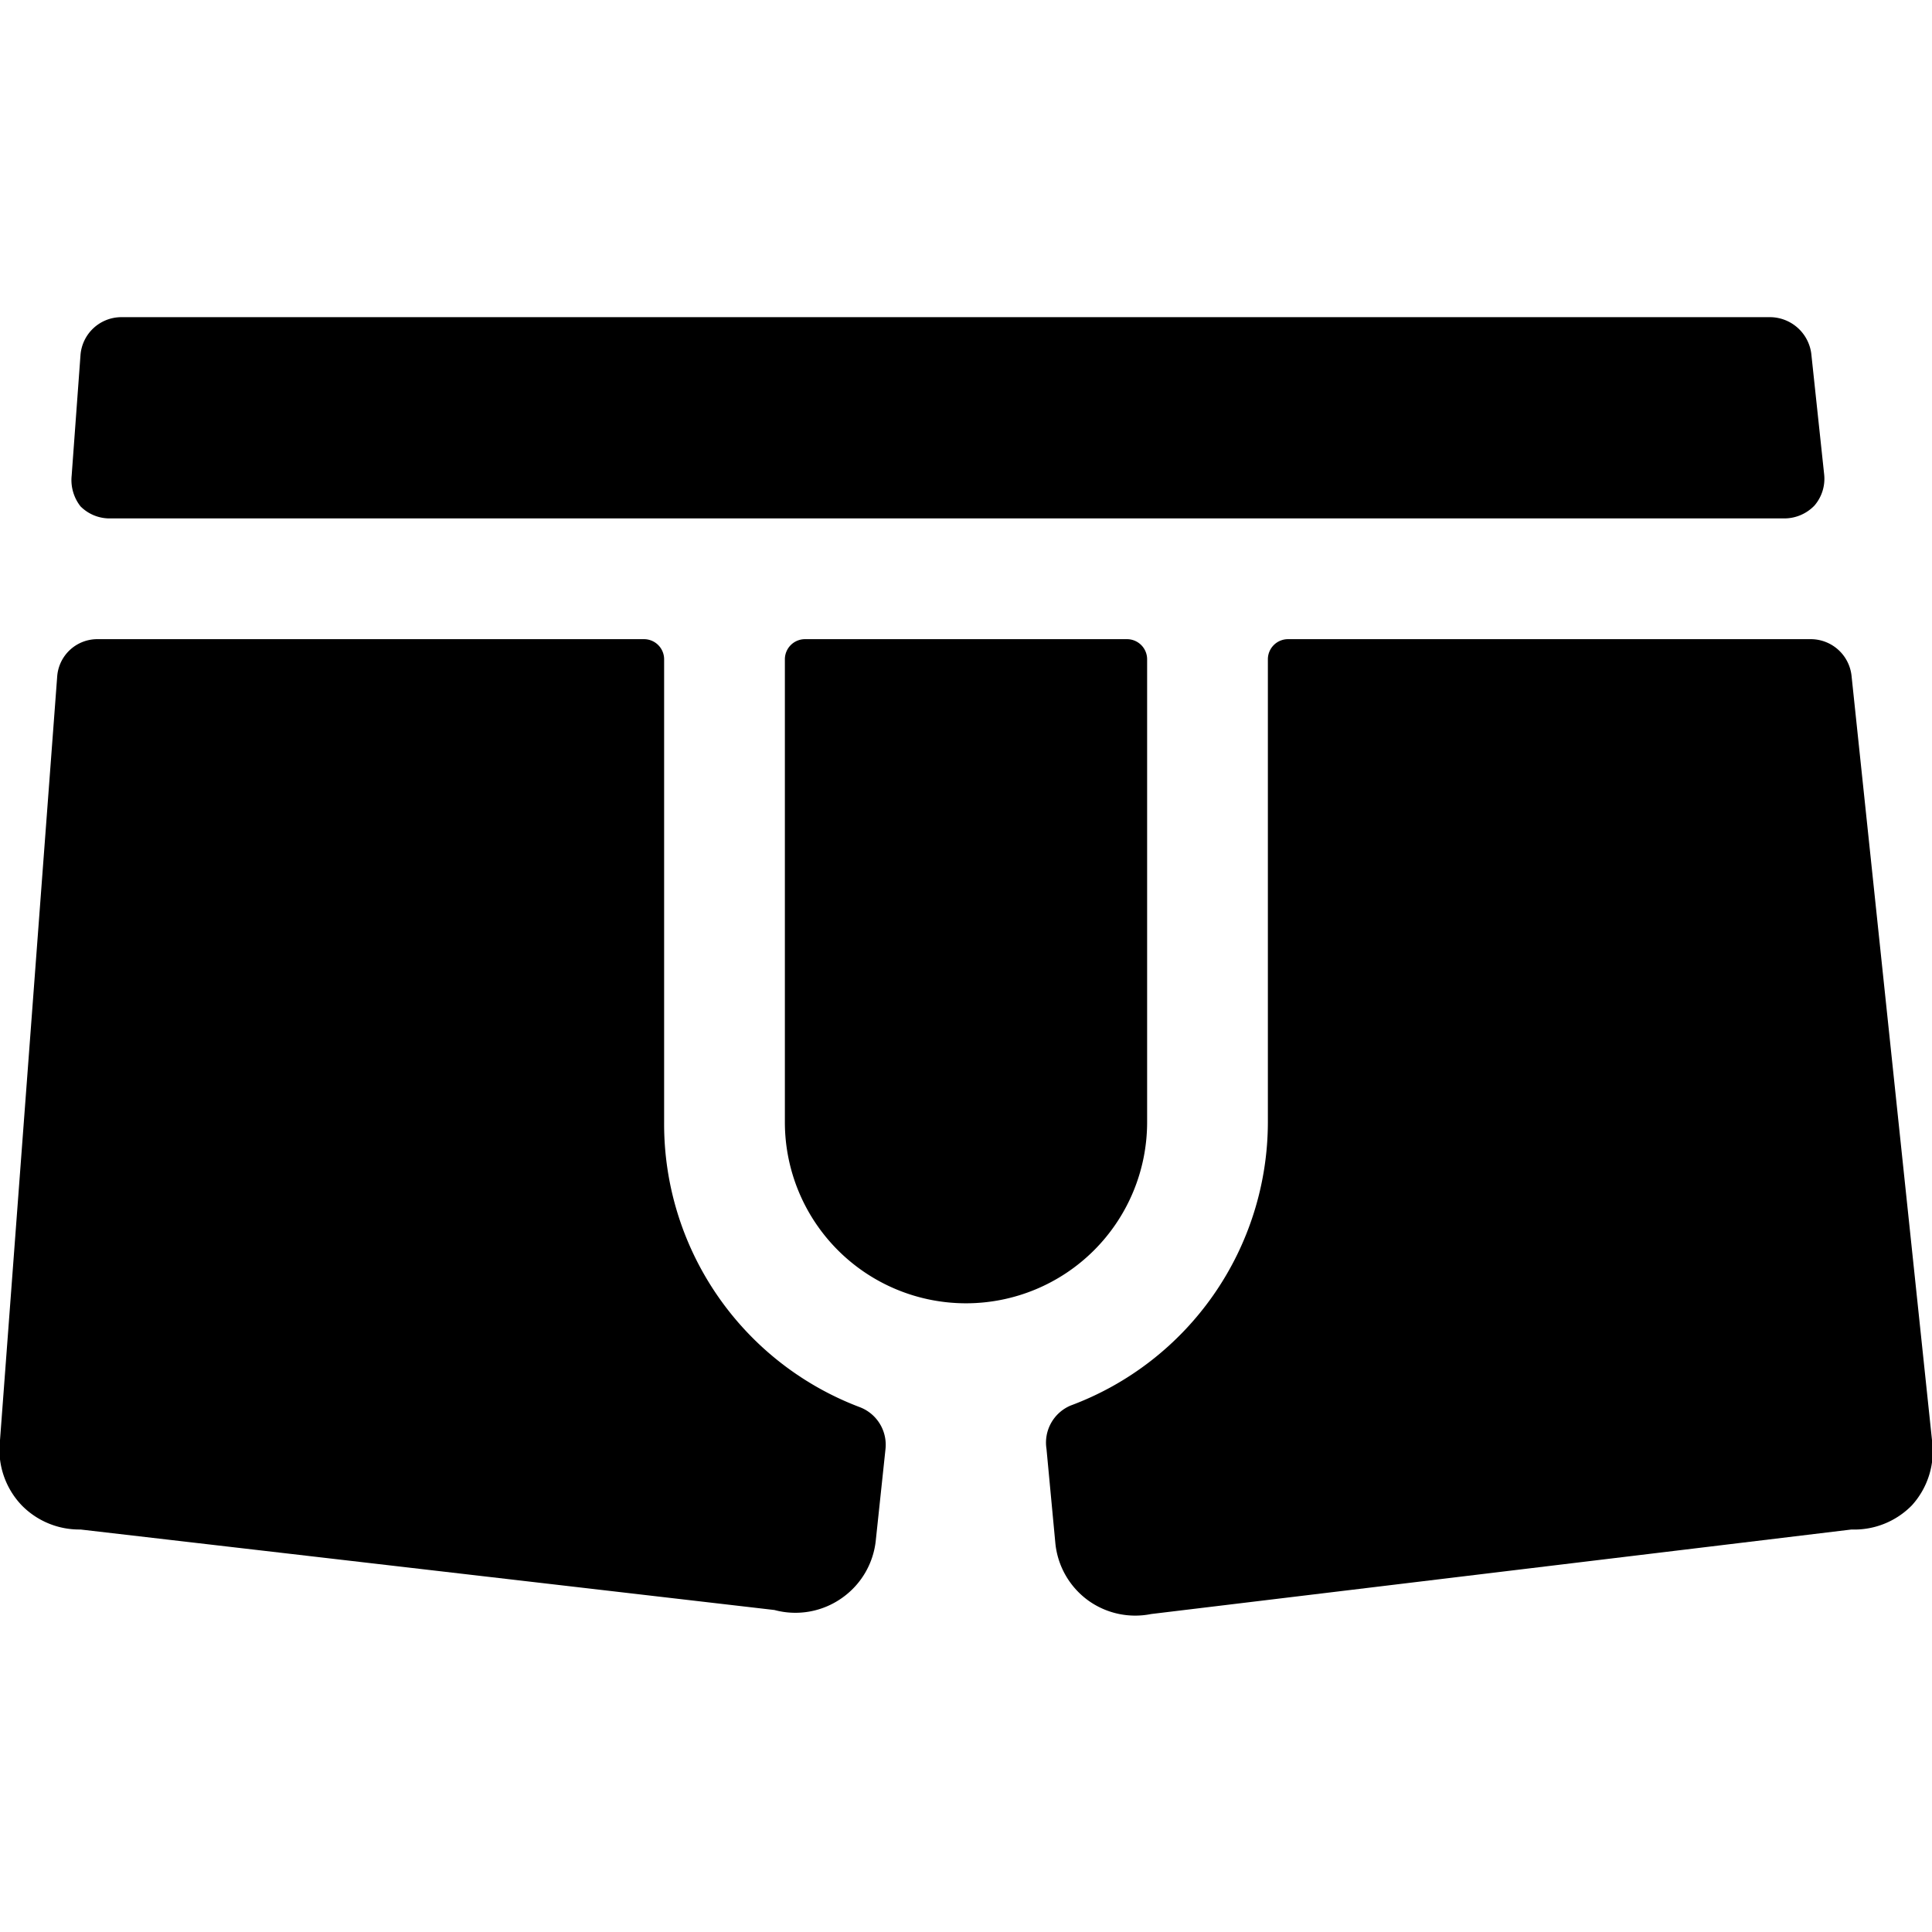
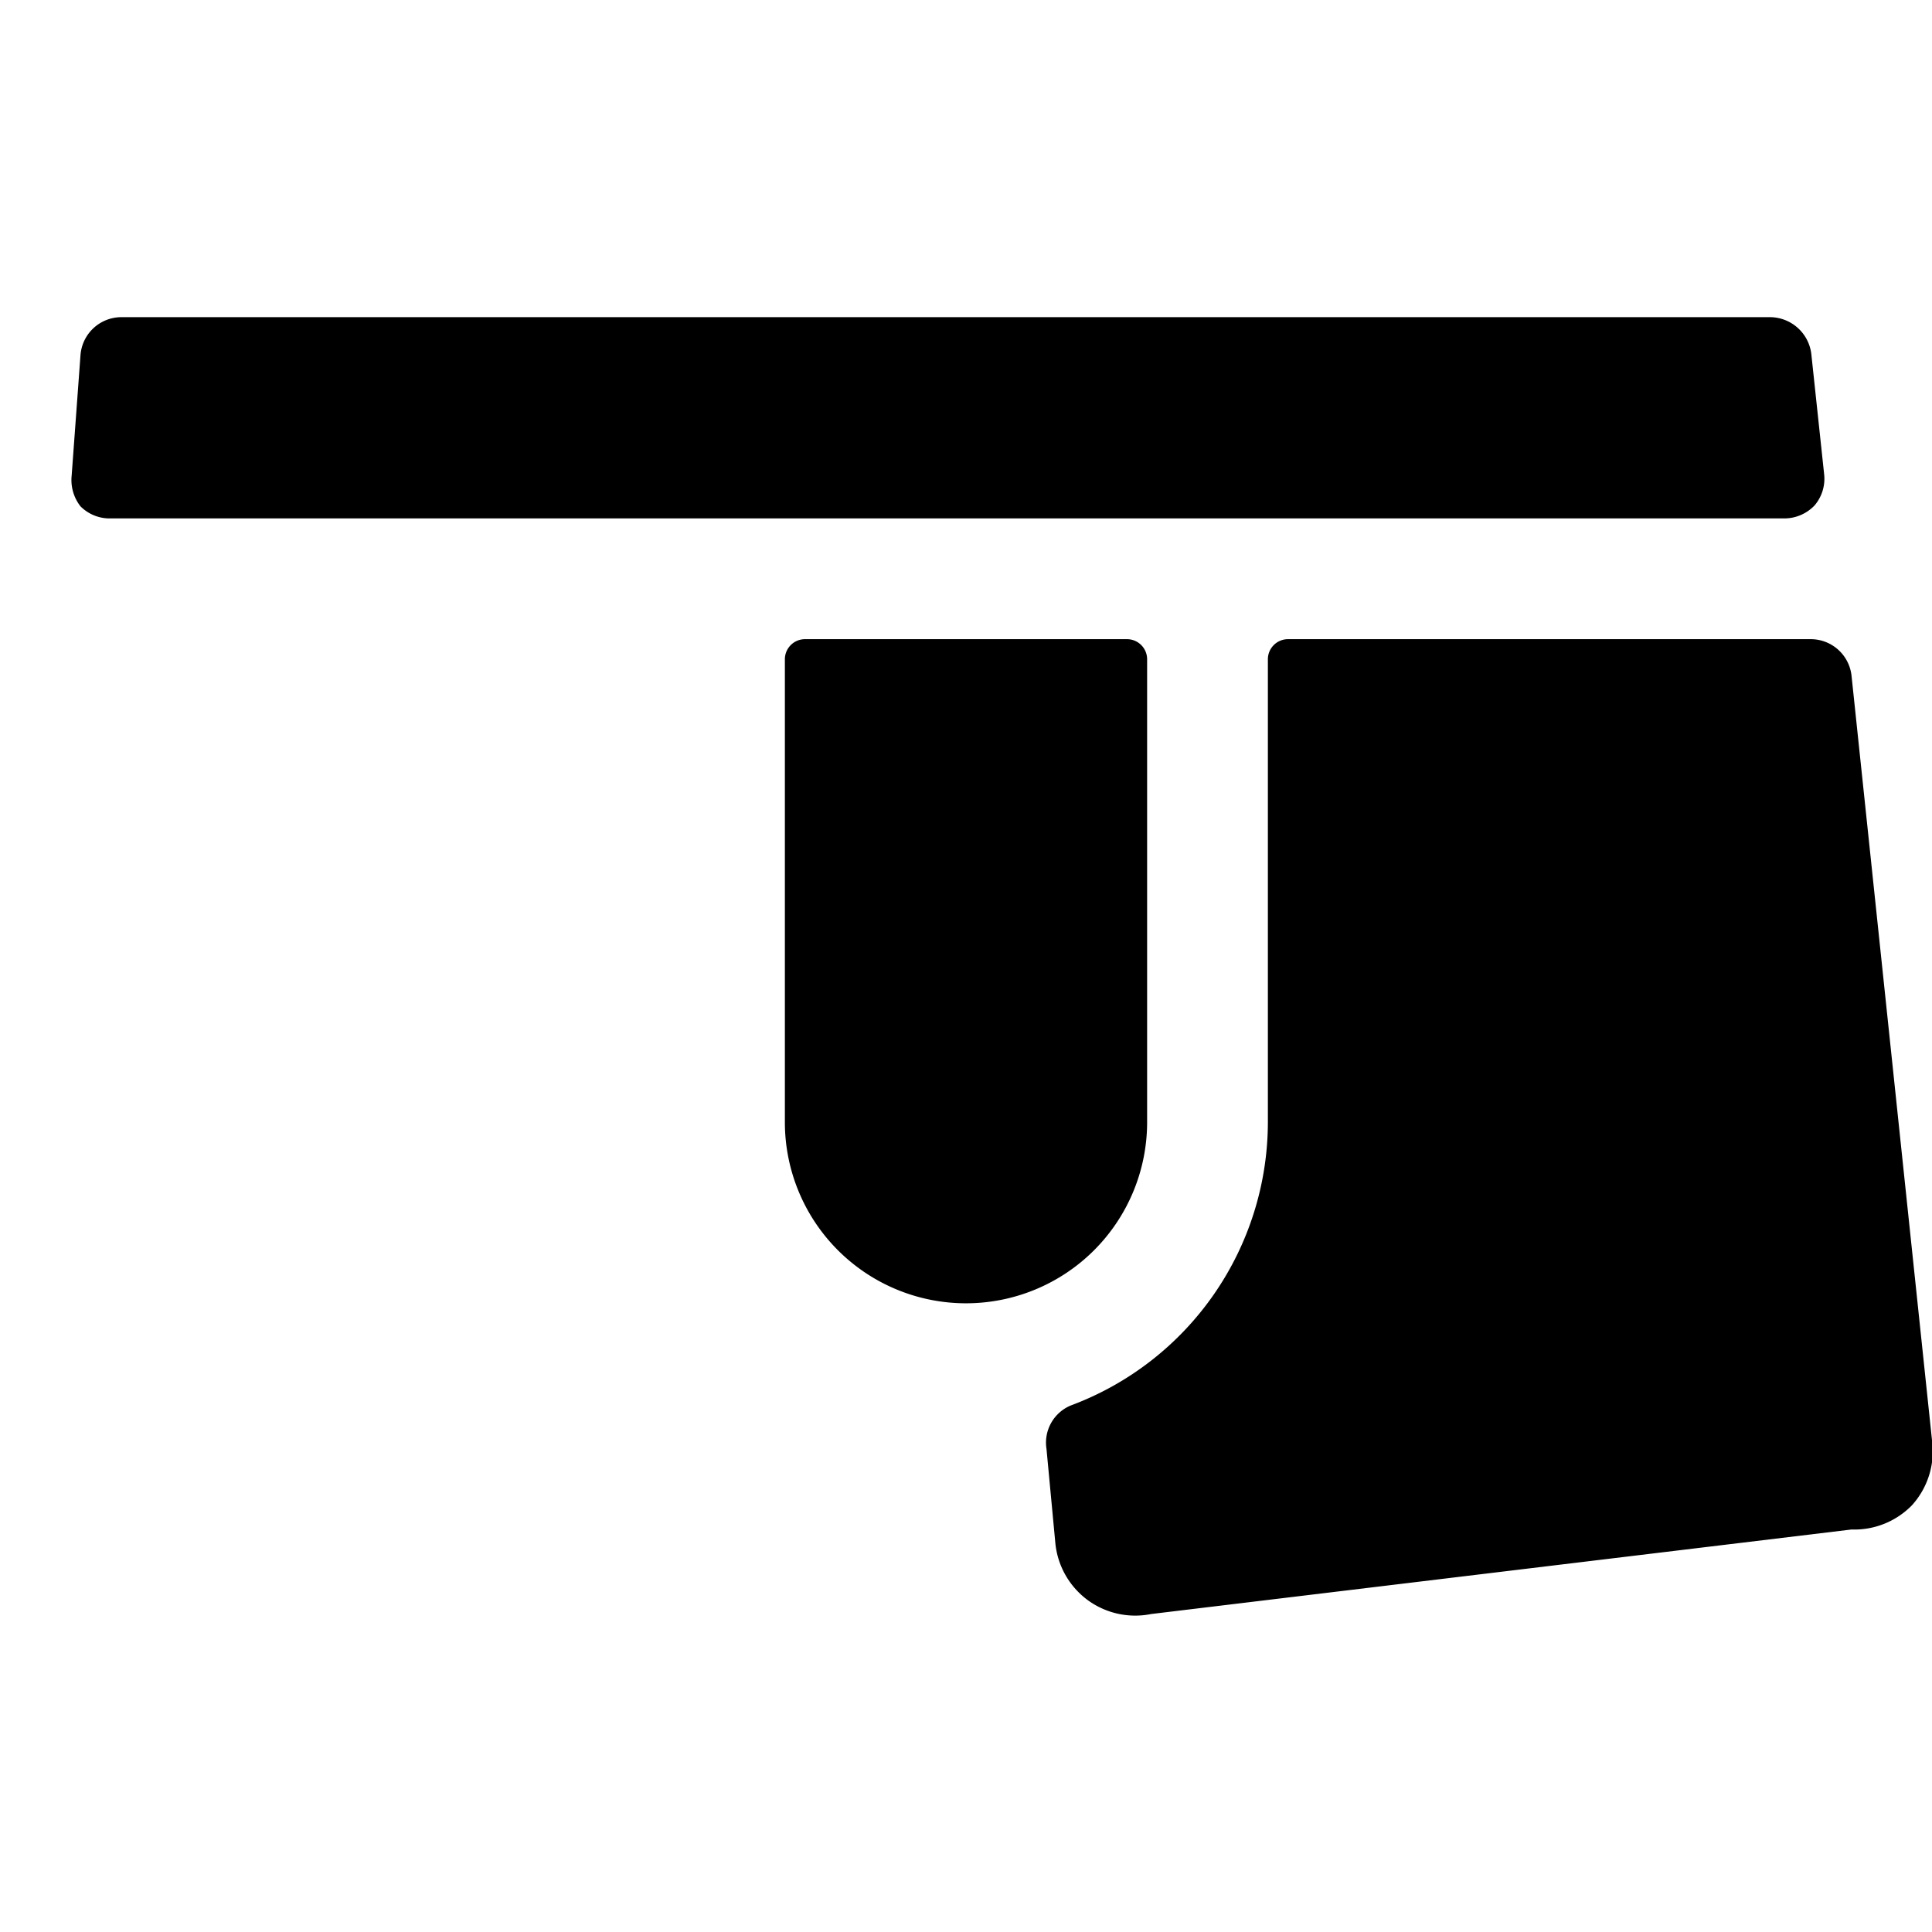
<svg xmlns="http://www.w3.org/2000/svg" viewBox="0 0 24 24">
  <g>
    <path d="M14.25 13.94V8.19a0.25 0.25 0 0 0 -0.25 -0.25h-4a0.25 0.25 0 0 0 -0.25 0.25v5.75a2.25 2.25 0 0 0 4.5 0Z" fill="#000000" stroke-width="1" />
    <path d="M22.17 6.44a0.52 0.52 0 0 0 0.37 -0.16 0.51 0.51 0 0 0 0.12 -0.39l-0.16 -1.5a0.52 0.52 0 0 0 -0.5 -0.45H1.5a0.51 0.51 0 0 0 -0.5 0.47l-0.11 1.5a0.53 0.53 0 0 0 0.11 0.38 0.51 0.51 0 0 0 0.37 0.15Z" fill="#000000" stroke-width="1" />
-     <path d="M8.25 13.94V8.19A0.25 0.25 0 0 0 8 7.94H1.2a0.5 0.5 0 0 0 -0.49 0.47L0 17.89a1 1 0 0 0 0.27 0.81A1 1 0 0 0 1 19l8.62 1a1 1 0 0 0 0.84 -0.15 1 1 0 0 0 0.42 -0.72L11 18a0.5 0.5 0 0 0 -0.32 -0.52 3.76 3.76 0 0 1 -2.43 -3.54Z" fill="#000000" stroke-width="1" />
    <path d="m24 17.89 -1 -9.5a0.51 0.51 0 0 0 -0.5 -0.45H16a0.25 0.25 0 0 0 -0.25 0.25v5.75a3.76 3.76 0 0 1 -2.45 3.52 0.5 0.5 0 0 0 -0.3 0.54l0.11 1.17a1 1 0 0 0 0.42 0.72 1 1 0 0 0 0.77 0.16L23 19a1 1 0 0 0 0.75 -0.3 1 1 0 0 0 0.25 -0.81Z" fill="#000000" stroke-width="1" />
  </g>
</svg>